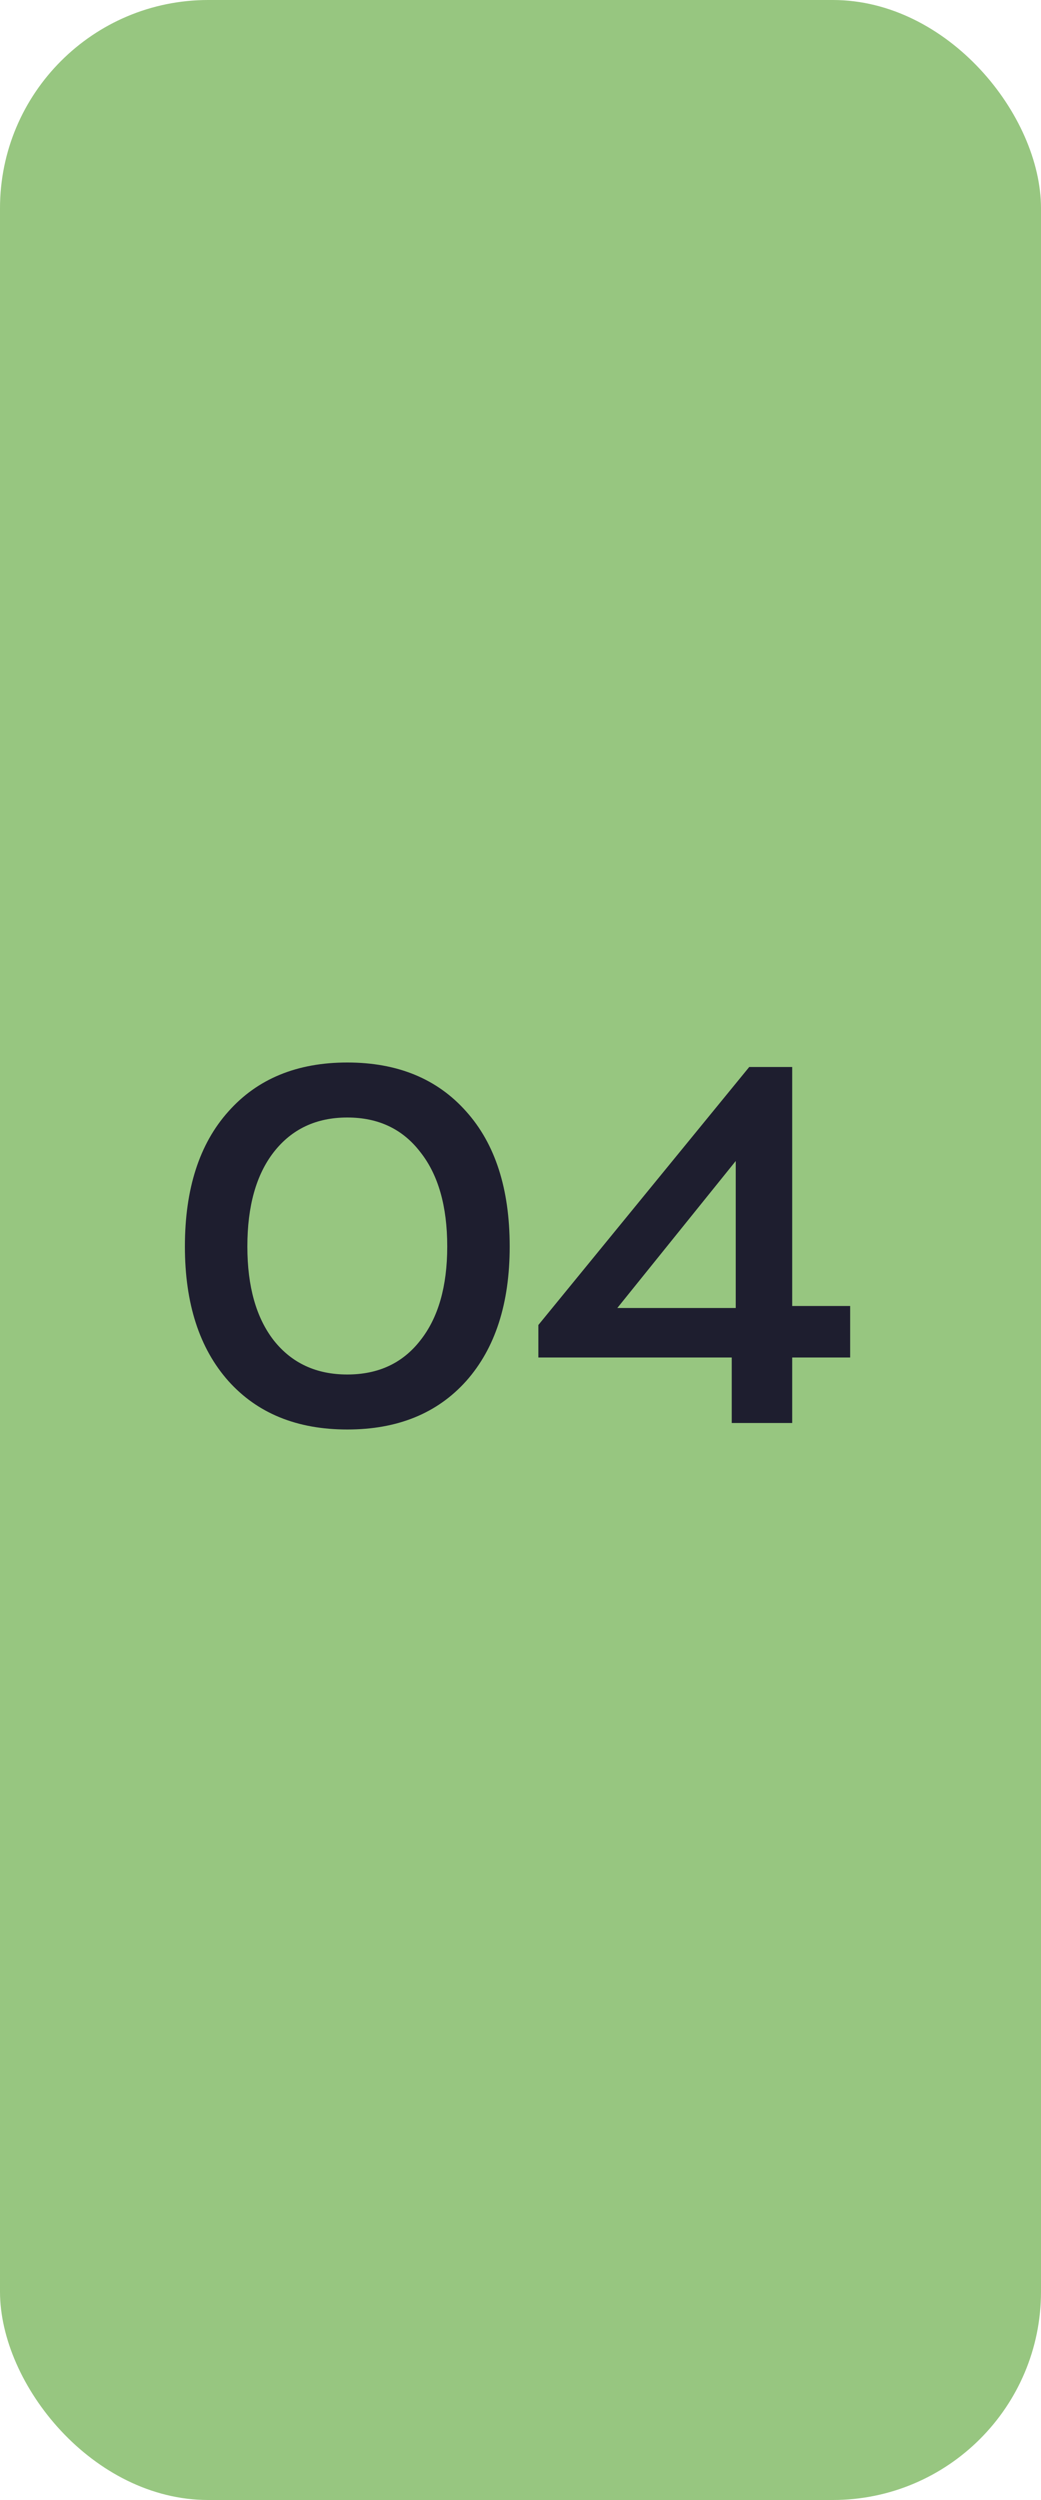
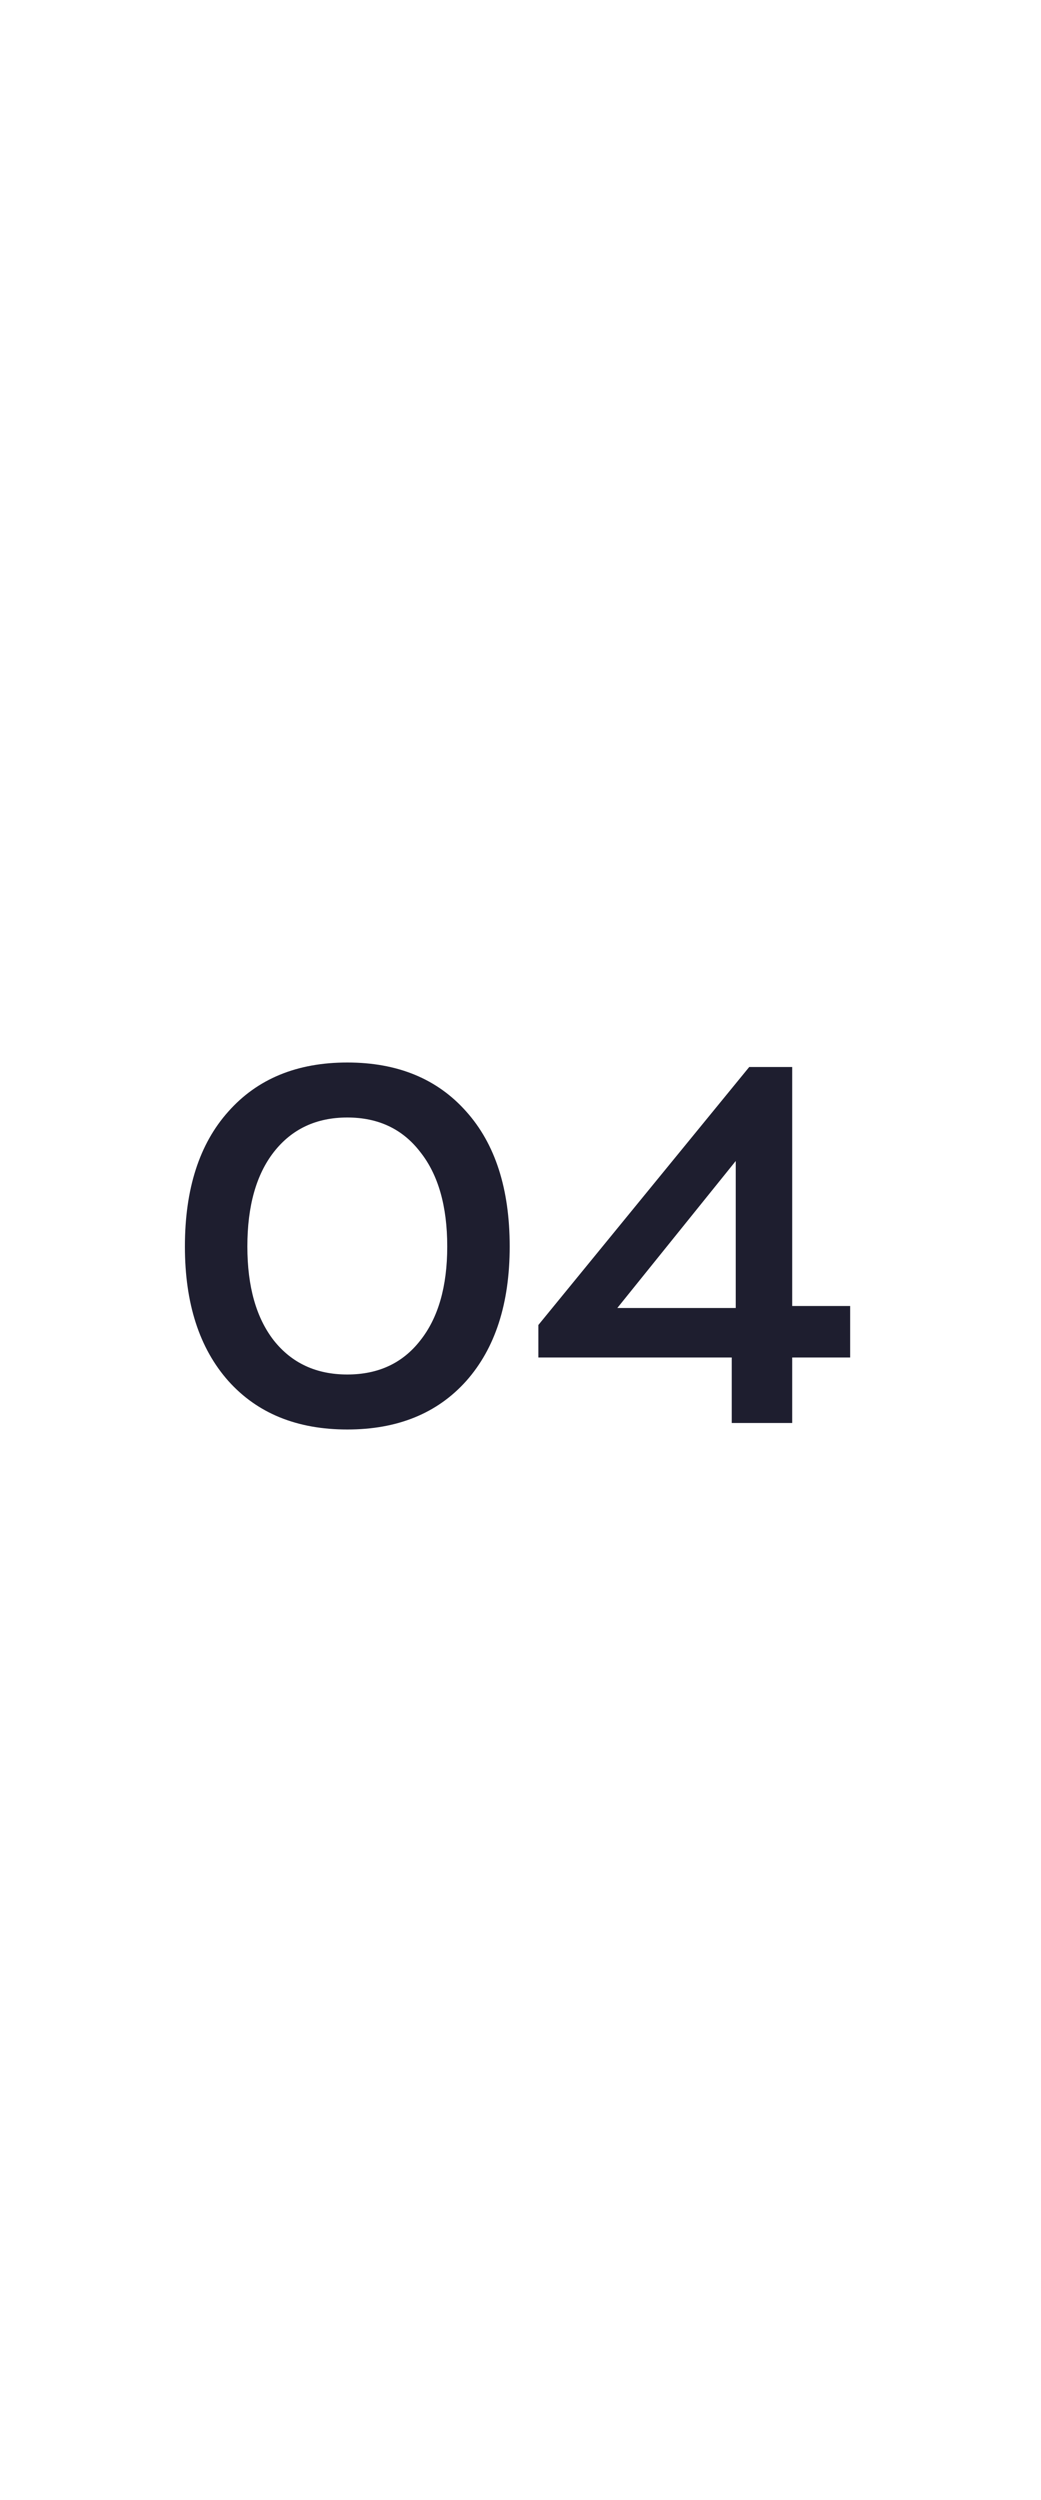
<svg xmlns="http://www.w3.org/2000/svg" width="50" height="120" viewBox="0 0 50 120" fill="none">
-   <rect width="50" height="120" rx="10" fill="#97C680" />
  <path d="M22.393 66.288C21.001 67.84 19.097 68.616 16.681 68.616C14.265 68.616 12.361 67.84 10.969 66.288C9.577 64.72 8.881 62.568 8.881 59.832C8.881 57.064 9.577 54.904 10.969 53.352C12.361 51.784 14.265 51 16.681 51C19.097 51 21.001 51.784 22.393 53.352C23.785 54.904 24.481 57.064 24.481 59.832C24.481 62.568 23.785 64.72 22.393 66.288ZM13.153 64.344C14.017 65.432 15.193 65.976 16.681 65.976C18.169 65.976 19.337 65.432 20.185 64.344C21.049 63.256 21.481 61.752 21.481 59.832C21.481 57.896 21.049 56.384 20.185 55.296C19.337 54.192 18.169 53.64 16.681 53.64C15.193 53.64 14.017 54.192 13.153 55.296C12.305 56.384 11.881 57.896 11.881 59.832C11.881 61.752 12.305 63.256 13.153 64.344Z" fill="#1E1E2F" />
-   <path d="M38.05 62.688H40.834V65.16H38.05V68.304H35.146V65.16H25.858V63.6L35.986 51.216H38.05V62.688ZM29.65 62.784H35.338V55.728L29.65 62.784Z" fill="#1E1E2F" />
+   <path d="M38.05 62.688H40.834V65.16H38.05V68.304H35.146V65.16H25.858V63.6L35.986 51.216H38.05V62.688ZM29.65 62.784H35.338V55.728L29.65 62.784" fill="#1E1E2F" />
</svg>